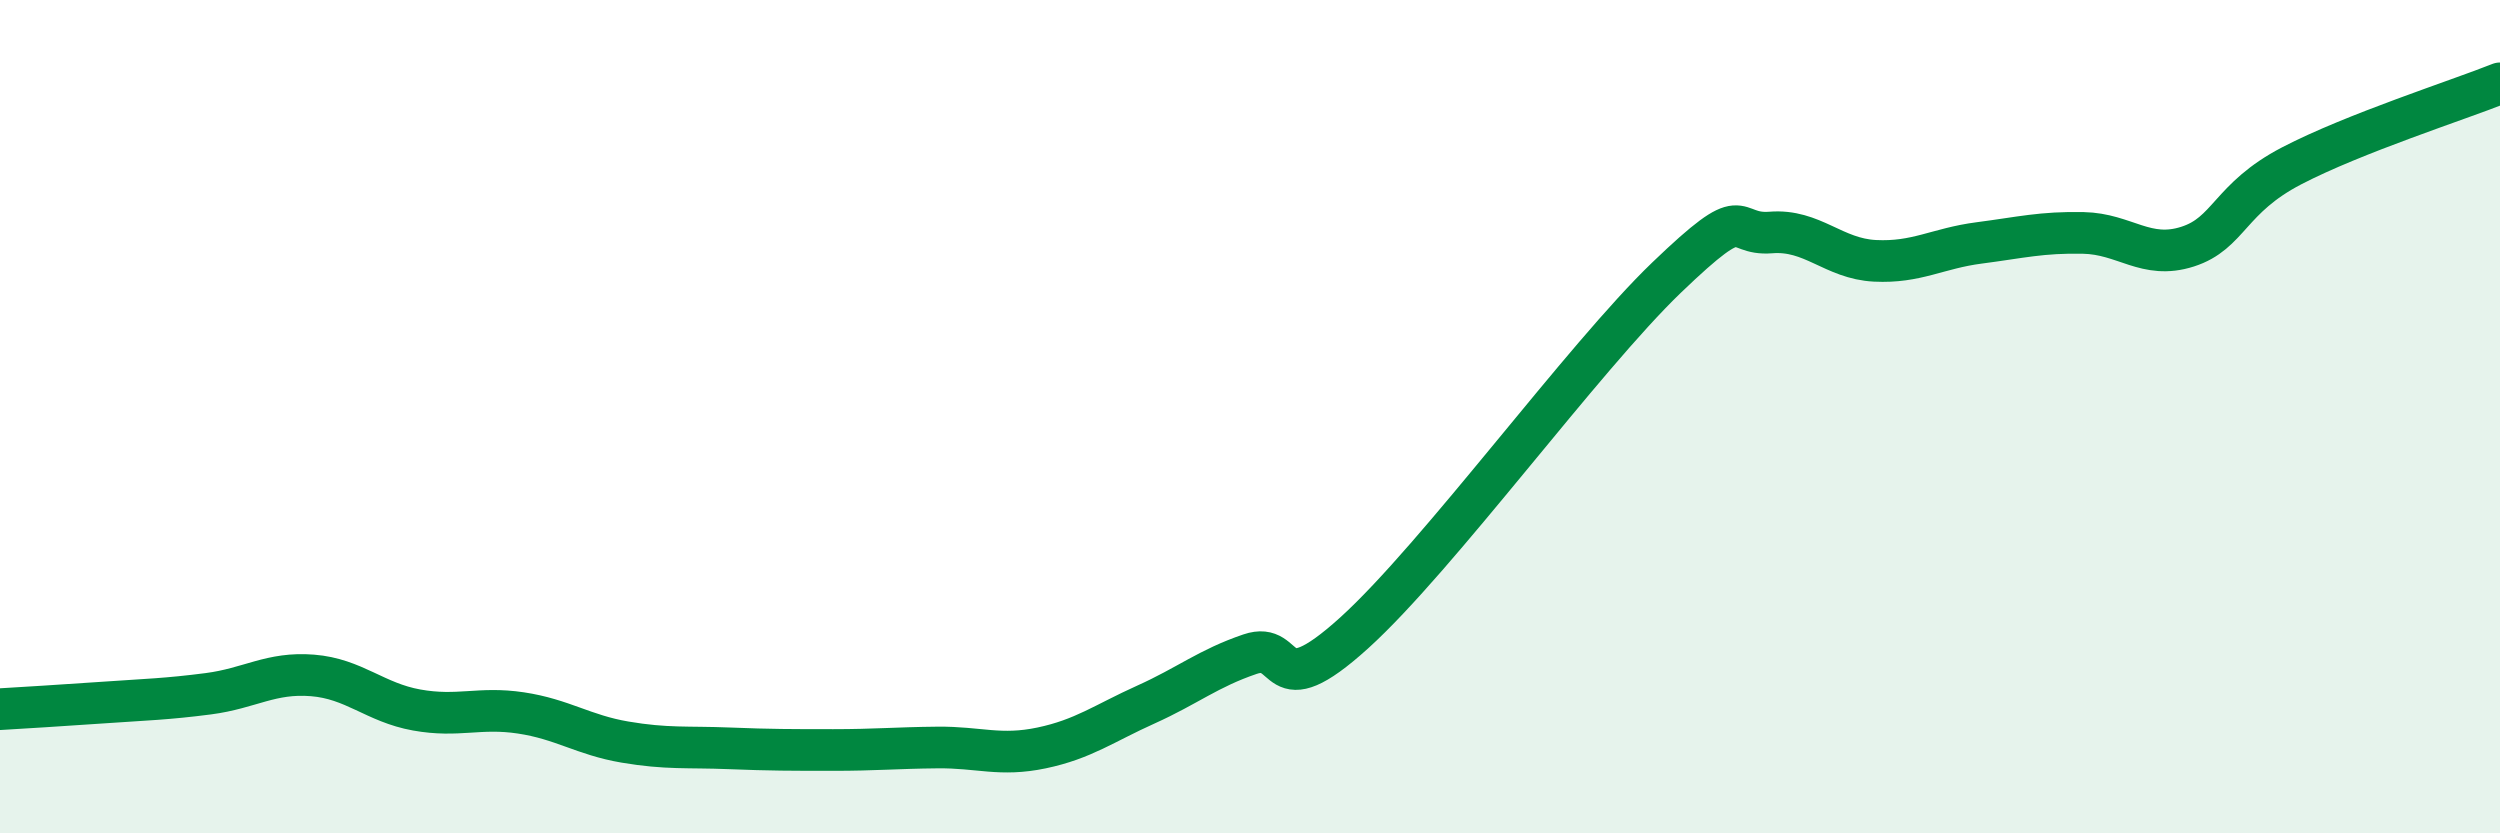
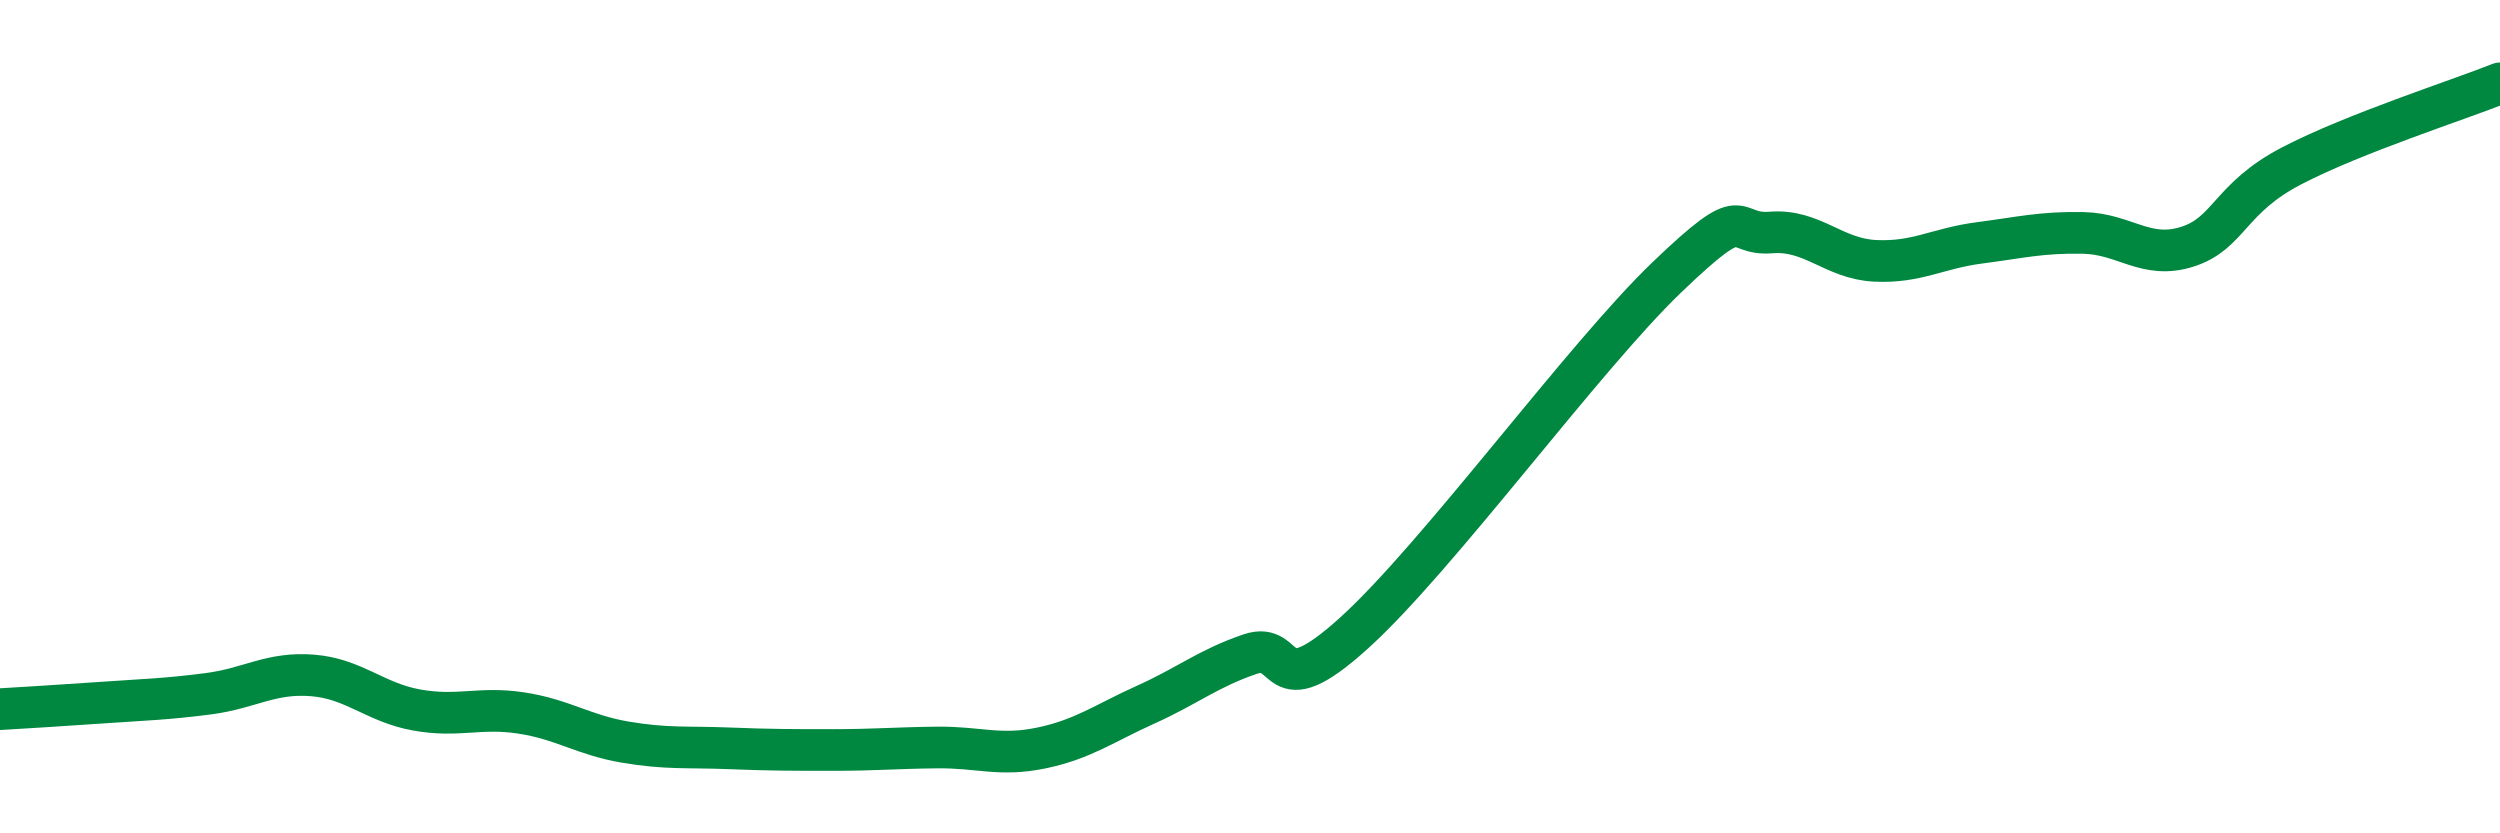
<svg xmlns="http://www.w3.org/2000/svg" width="60" height="20" viewBox="0 0 60 20">
-   <path d="M 0,17.02 C 0.5,16.99 1.5,16.93 2.5,16.86 C 3.5,16.79 4,16.78 5,16.65 C 6,16.52 6.5,16.13 7.5,16.21 C 8.5,16.29 9,16.86 10,17.04 C 11,17.22 11.5,16.96 12.5,17.11 C 13.5,17.26 14,17.64 15,17.81 C 16,17.98 16.5,17.92 17.5,17.96 C 18.5,18 19,18 20,18 C 21,18 21.5,17.95 22.5,17.94 C 23.5,17.93 24,18.16 25,17.95 C 26,17.74 26.5,17.36 27.5,16.91 C 28.5,16.46 29,16.04 30,15.7 C 31,15.36 30.5,17 32.5,15.19 C 34.5,13.38 38,8.58 40,6.66 C 42,4.74 41.5,5.66 42.5,5.58 C 43.5,5.5 44,6.21 45,6.26 C 46,6.31 46.5,5.96 47.5,5.83 C 48.5,5.7 49,5.57 50,5.59 C 51,5.61 51.5,6.24 52.5,5.92 C 53.5,5.6 53.5,4.76 55,3.98 C 56.5,3.2 59,2.4 60,2L60 20L0 20Z" fill="#008740" opacity="0.1" stroke-linecap="round" stroke-linejoin="round" />
  <path d="M 0,17.02 C 0.5,16.99 1.5,16.93 2.5,16.86 C 3.5,16.79 4,16.78 5,16.65 C 6,16.52 6.5,16.13 7.5,16.21 C 8.5,16.29 9,16.86 10,17.04 C 11,17.22 11.5,16.96 12.5,17.11 C 13.5,17.26 14,17.64 15,17.81 C 16,17.98 16.5,17.92 17.5,17.96 C 18.5,18 19,18 20,18 C 21,18 21.5,17.95 22.5,17.94 C 23.5,17.93 24,18.16 25,17.95 C 26,17.74 26.5,17.36 27.5,16.91 C 28.5,16.46 29,16.04 30,15.7 C 31,15.36 30.5,17 32.5,15.19 C 34.5,13.38 38,8.58 40,6.66 C 42,4.74 41.5,5.66 42.5,5.58 C 43.5,5.5 44,6.21 45,6.26 C 46,6.31 46.5,5.96 47.5,5.83 C 48.5,5.7 49,5.57 50,5.59 C 51,5.61 51.5,6.24 52.5,5.92 C 53.5,5.6 53.5,4.76 55,3.98 C 56.5,3.2 59,2.4 60,2" stroke="#008740" stroke-width="1" fill="none" stroke-linecap="round" stroke-linejoin="round" />
</svg>